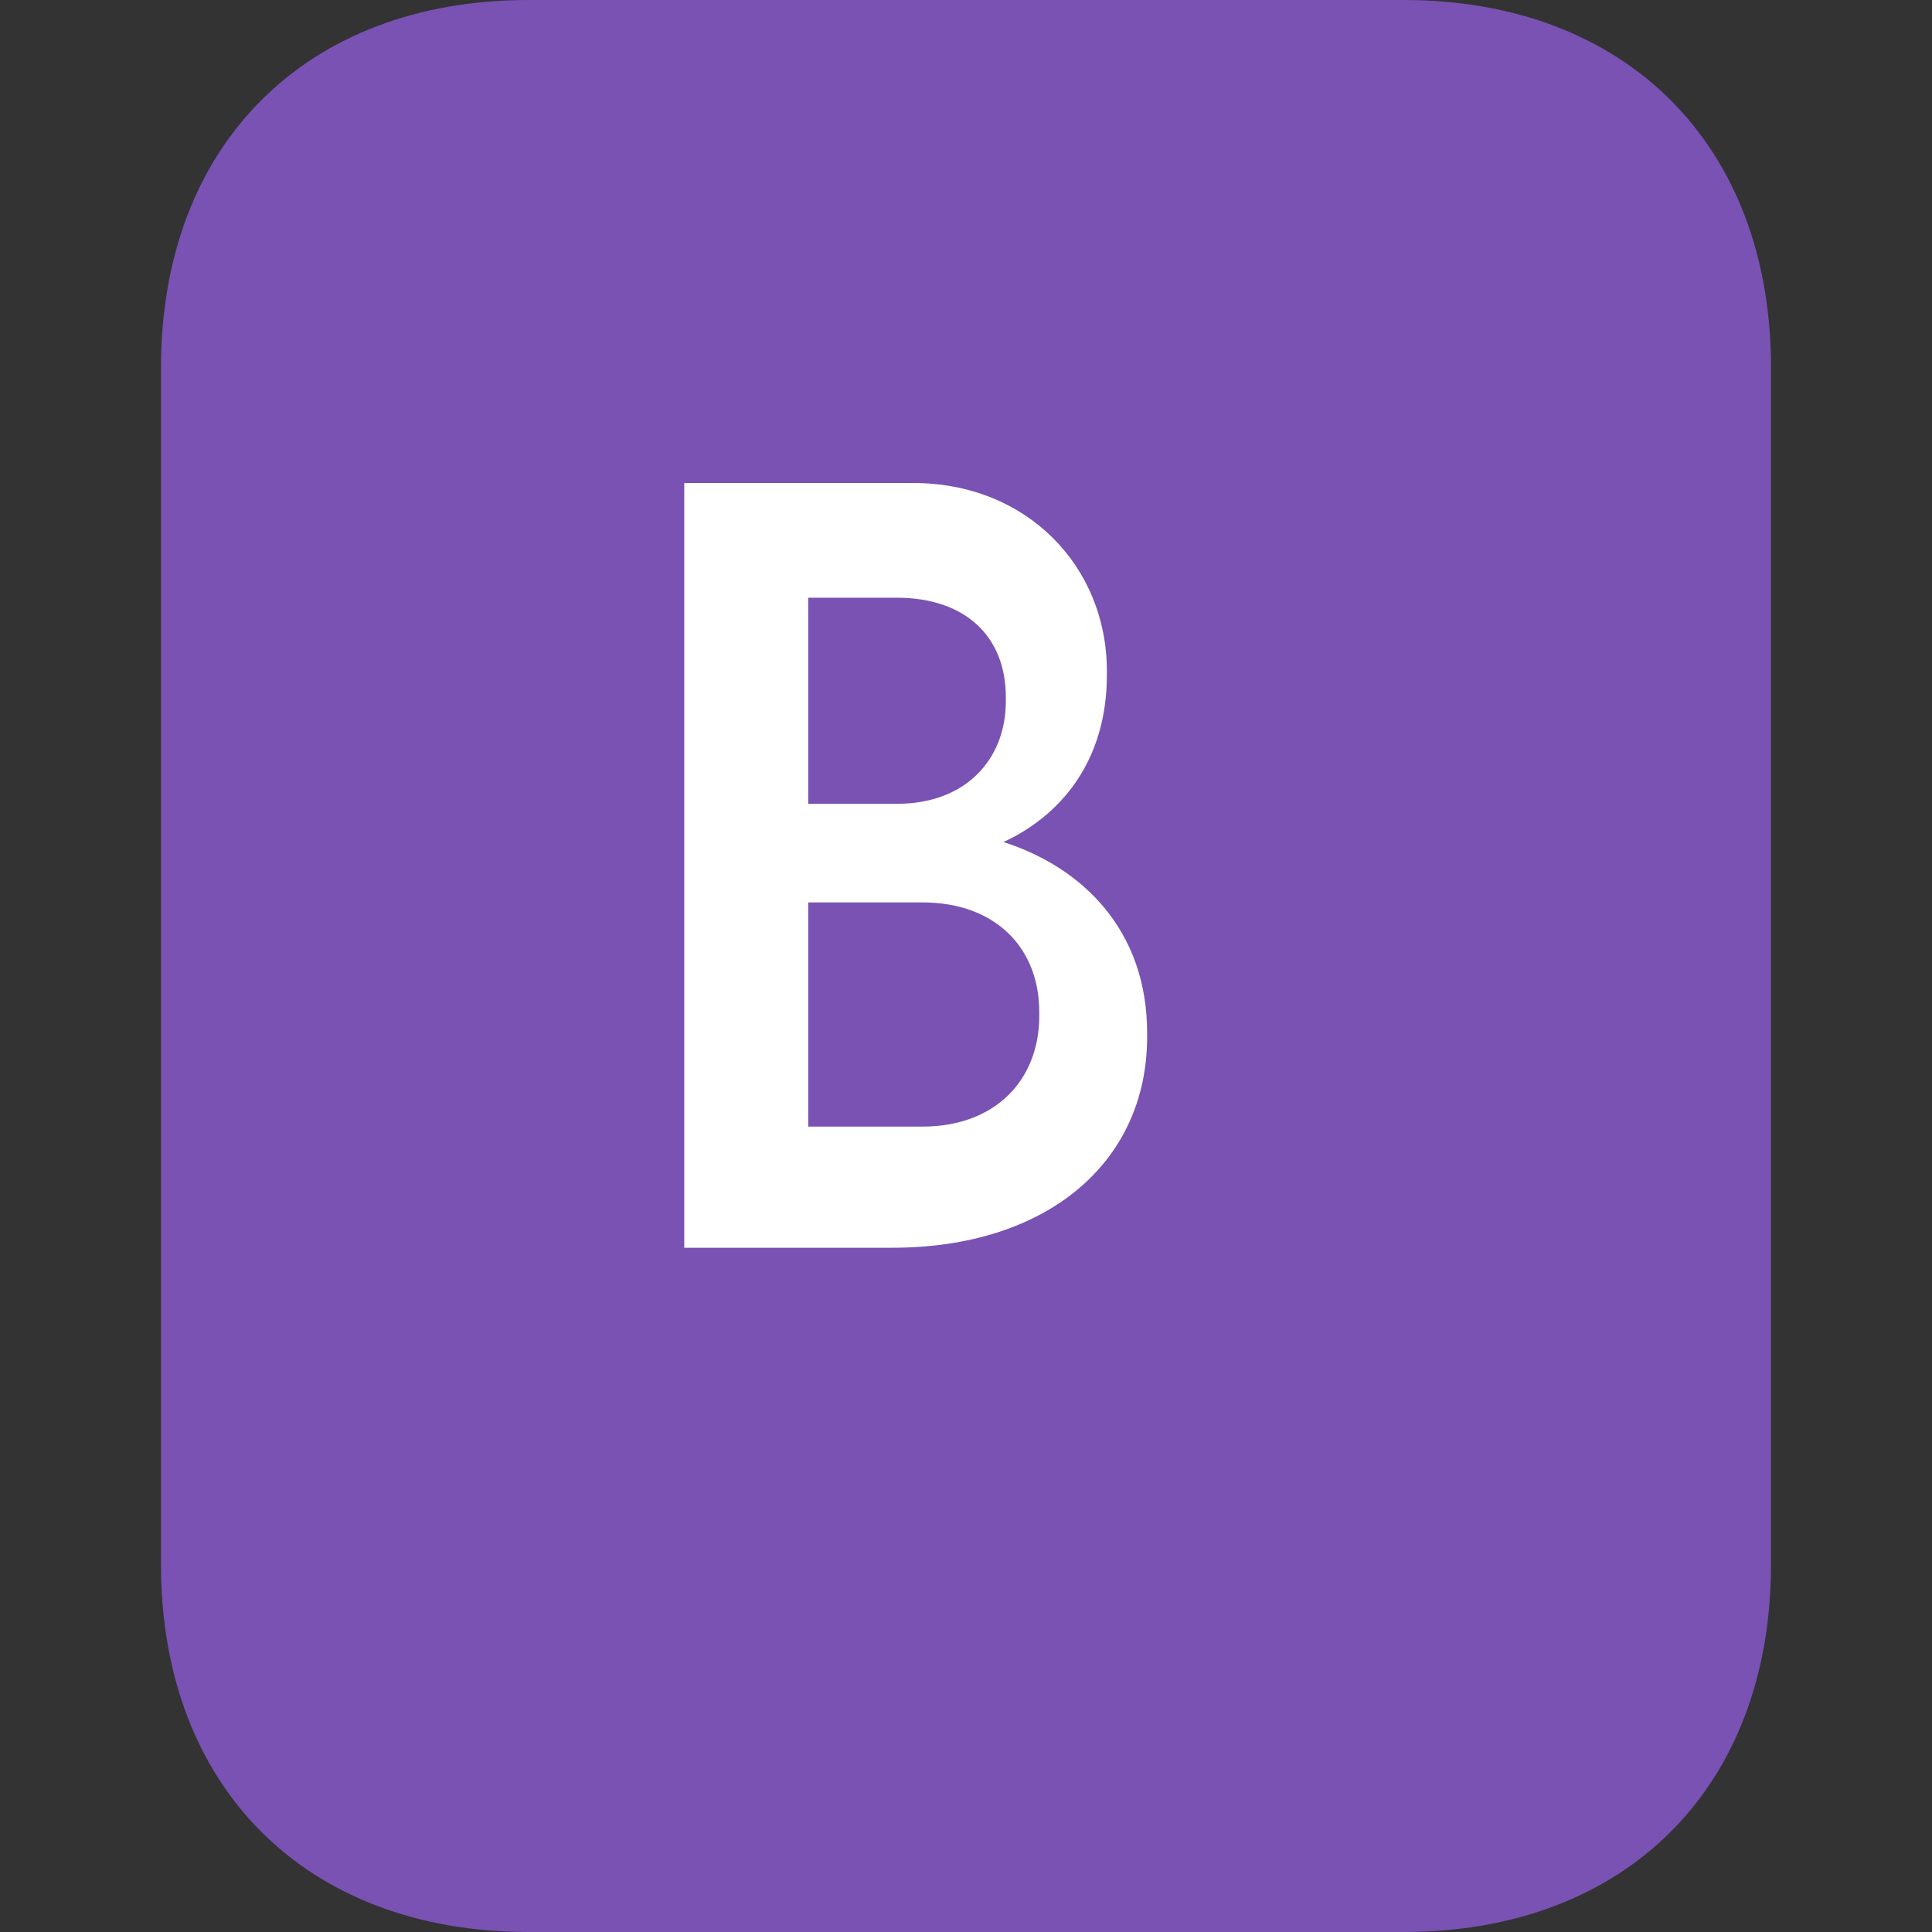
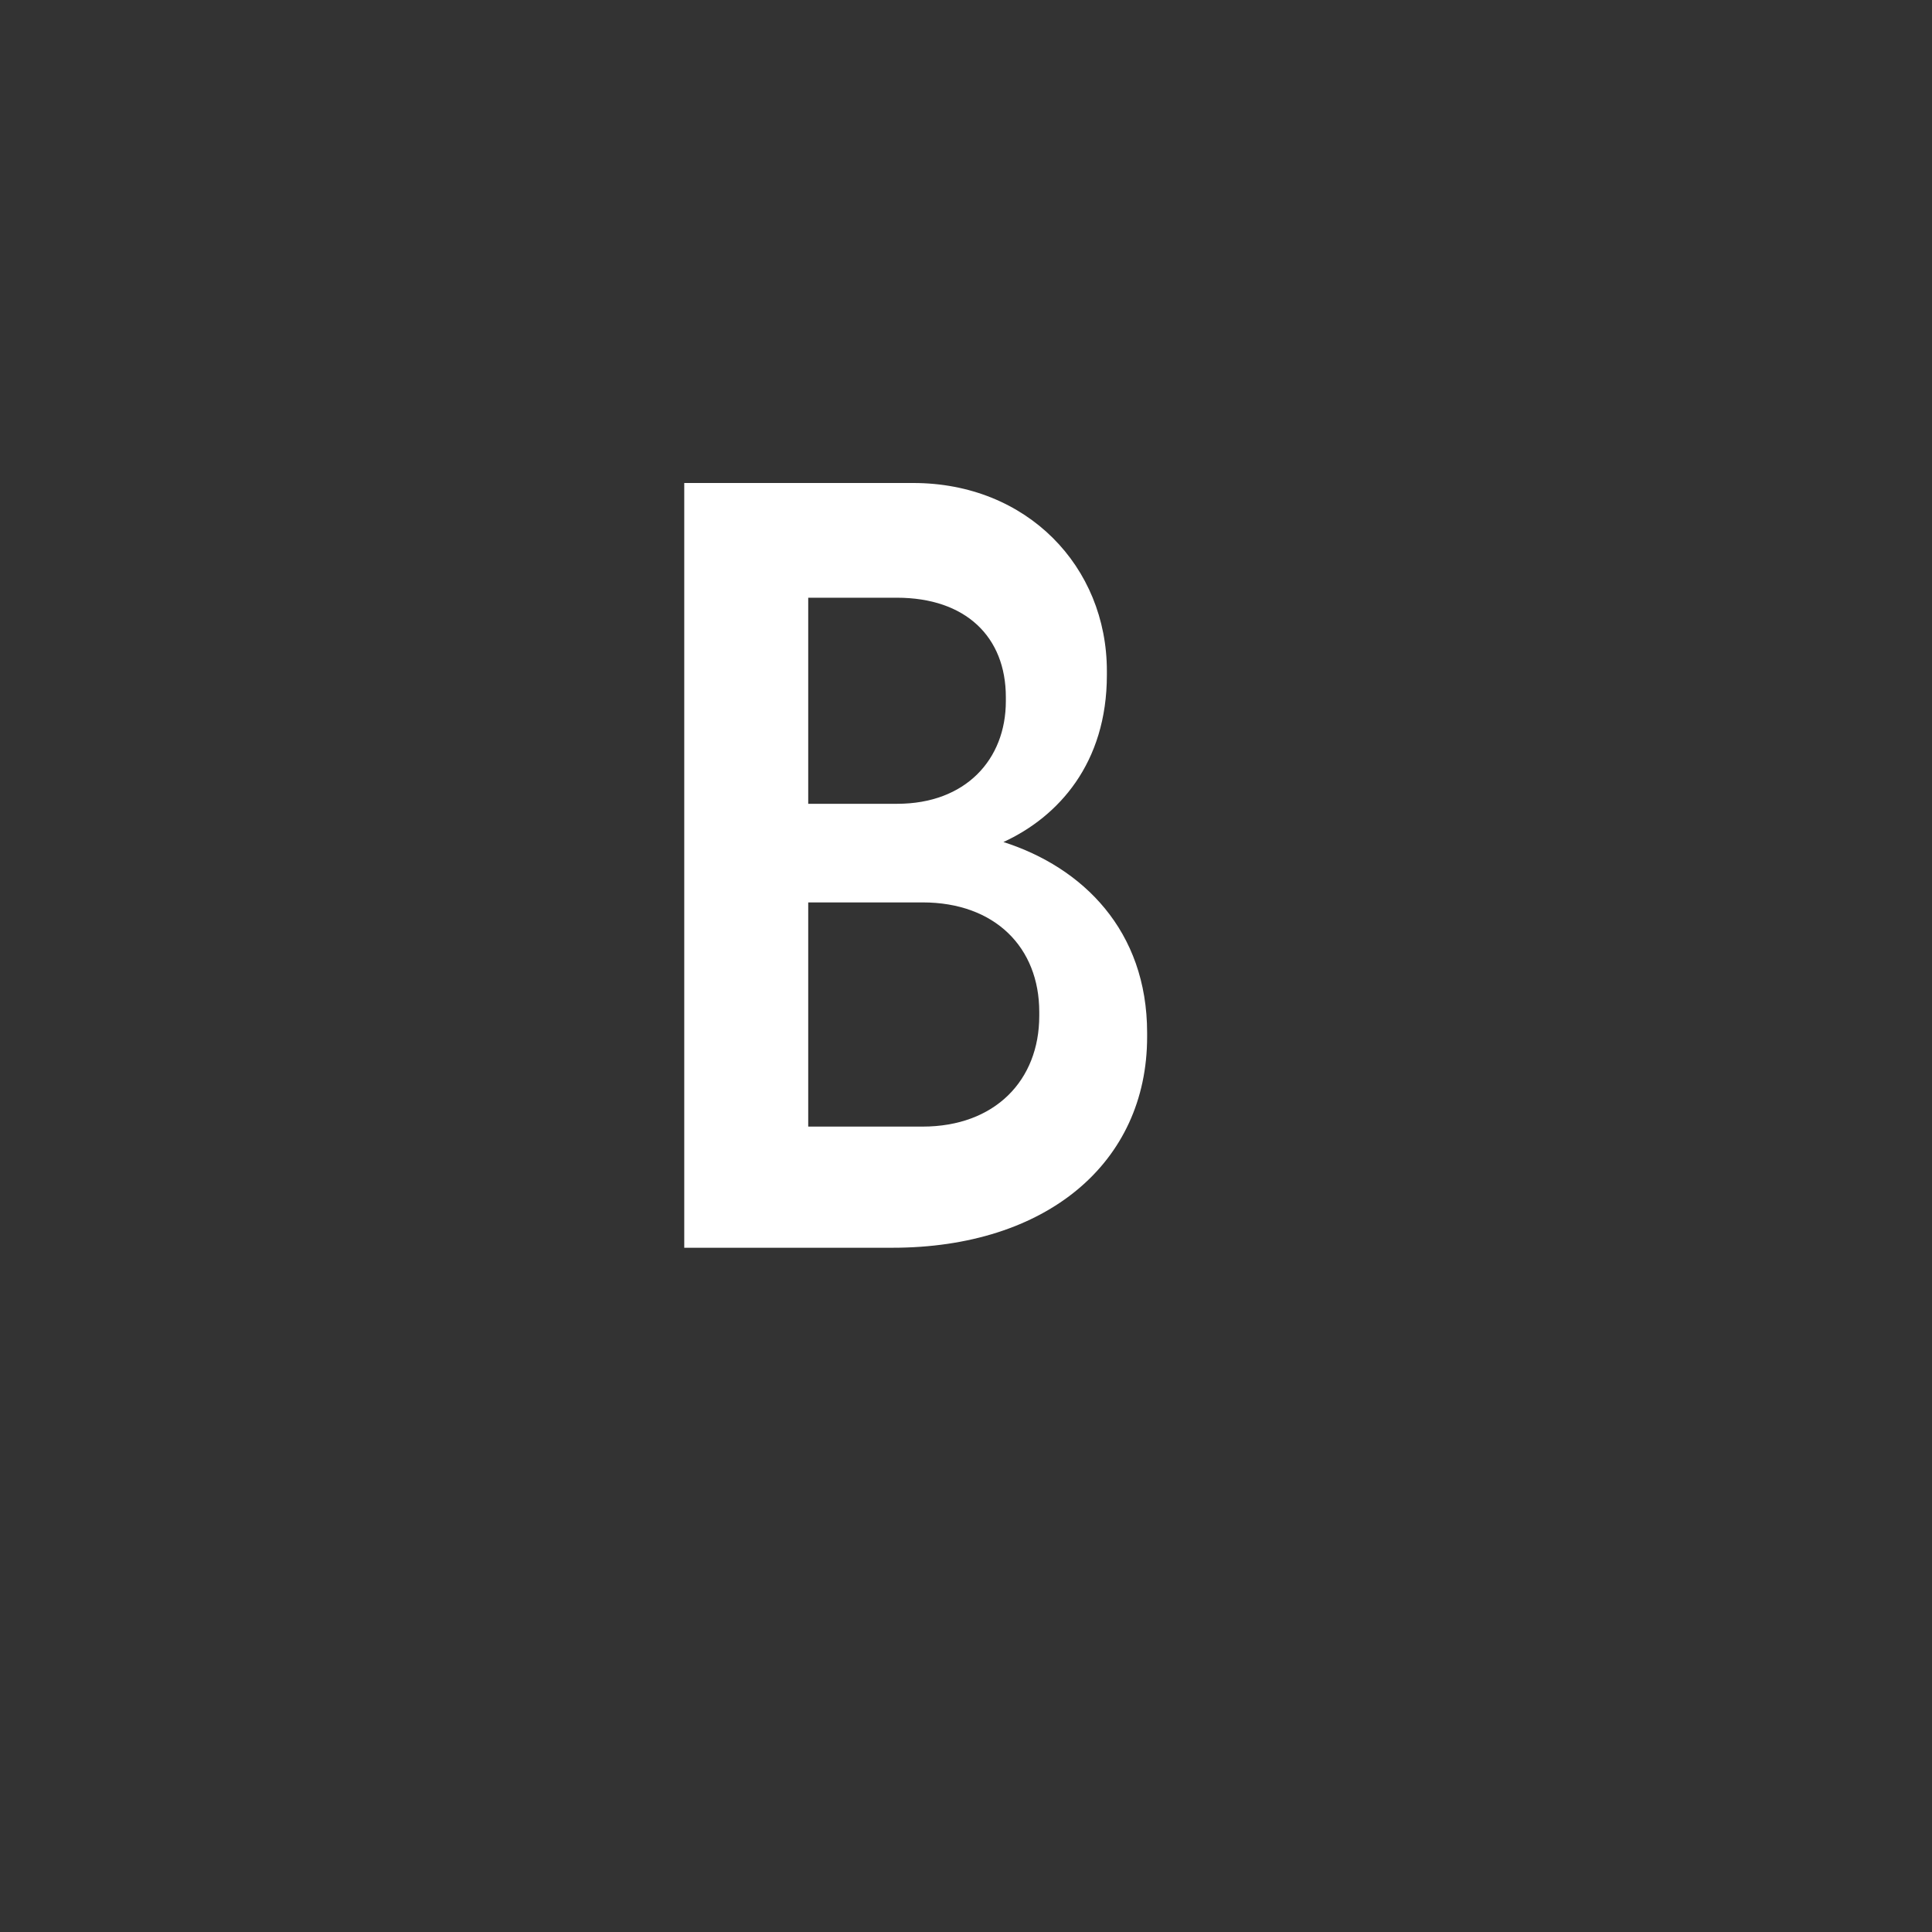
<svg xmlns="http://www.w3.org/2000/svg" viewBox="0 0 24 24" fill="none">
  <rect x="0" y="0" width="24" height="24" fill="#333333" stroke="none" />
-   <path d="M6.564 0h10.872C20.2 0 22 1.8 22 4.564v14.872C22 22.2 20.2 24 17.436 24H6.564C3.8 24 2 22.2 2 19.436V4.564C2 1.8 3.8 0 6.564 0z" fill="#7952B3" />
  <path d="M8.5 6h2.845c1.415 0 2.405 1.04 2.405 2.335v.05c0 1.095-.6 1.76-1.285 2.075.985.315 1.785 1.1 1.785 2.37v.05c0 1.565-1.25 2.62-3.165 2.62H8.5V6zm2.645 3.985c.85 0 1.35-.55 1.35-1.275v-.05c0-.75-.5-1.235-1.355-1.235H10.04v2.56h1.105zm.315 4.01c.9 0 1.45-.575 1.45-1.375v-.05c0-.8-.55-1.36-1.45-1.36H10.04v2.785h1.42z" fill="#fff" />
</svg>